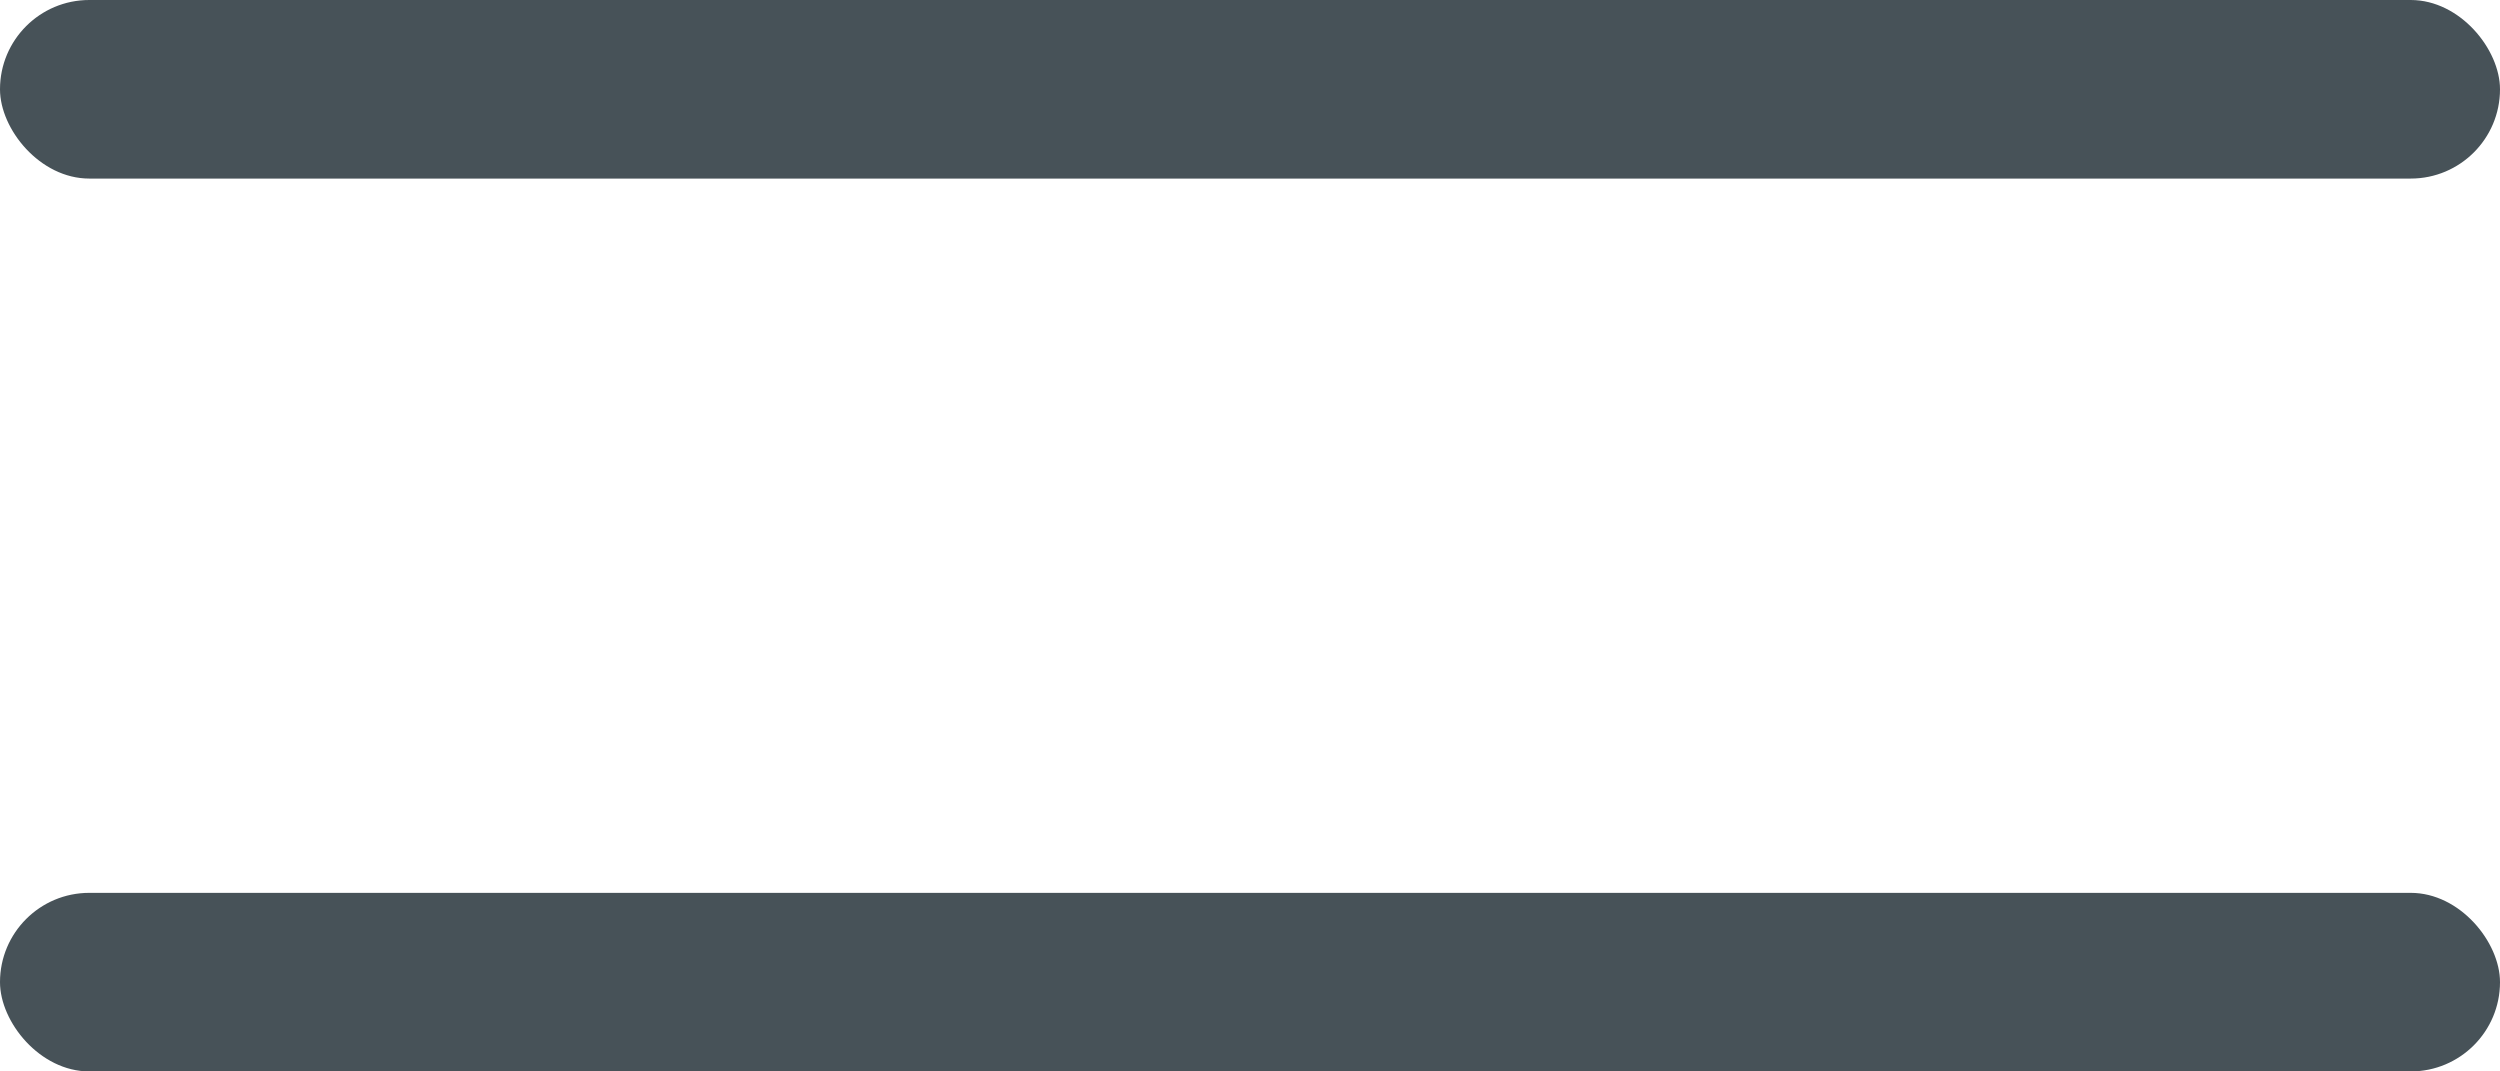
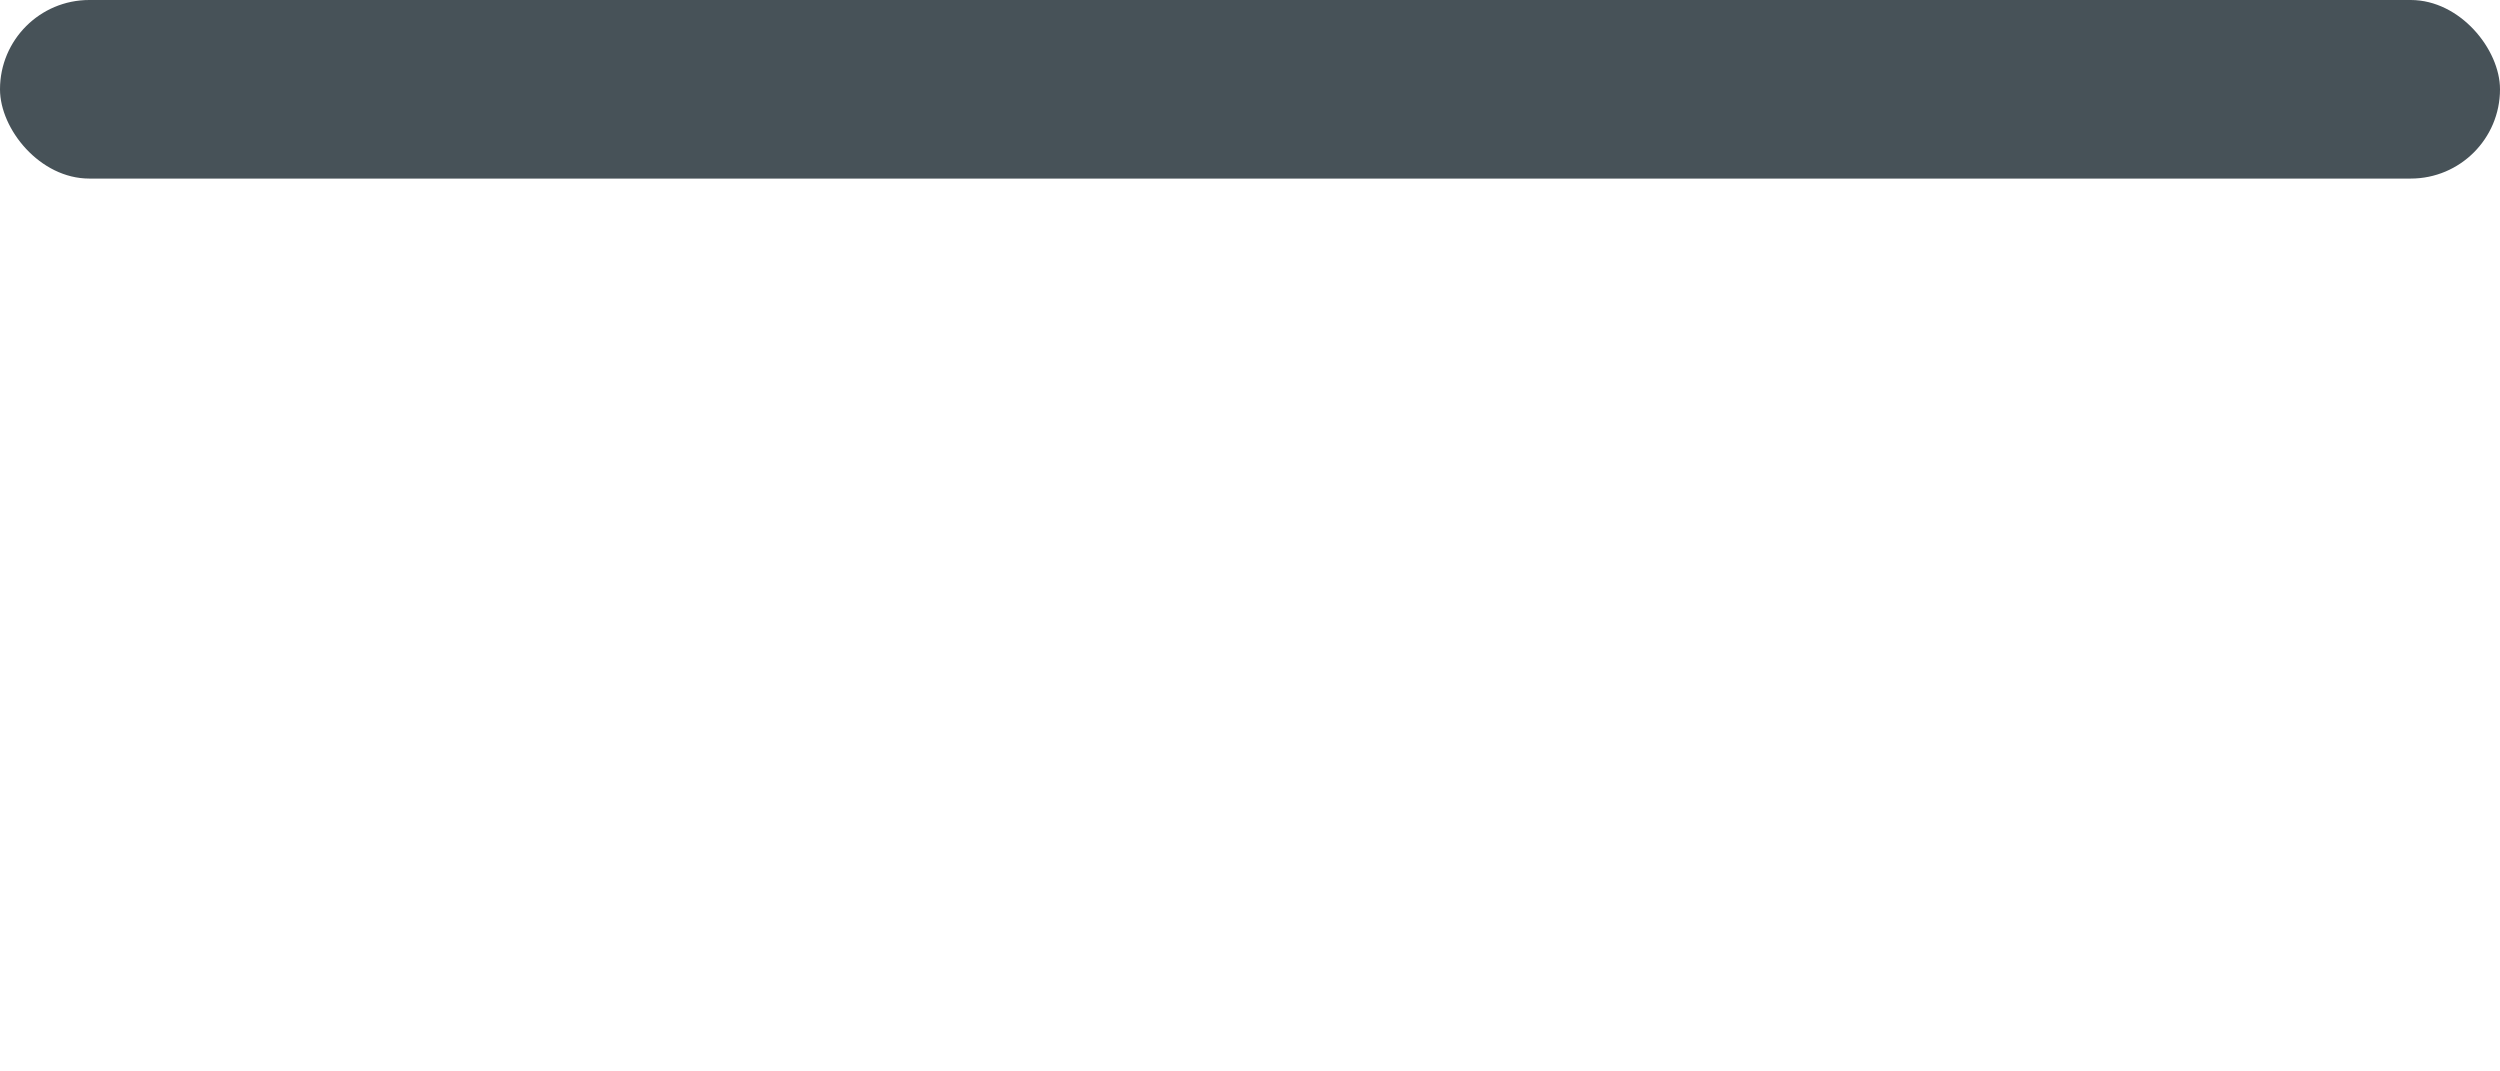
<svg xmlns="http://www.w3.org/2000/svg" viewBox="0 0 28 12" version="1.1">
  <title>List</title>
  <desc>Created with Sketch.</desc>
  <g id="Design" stroke="none" stroke-width="1" fill="none" fill-rule="evenodd">
    <g id="NBCU_Newsroom_2_D_PR_Closed" transform="translate(-81, -424)" fill="#475258">
      <g id="List" transform="translate(75, 410)">
        <g id="Icon_List">
          <g id="Group" transform="translate(6, 14)">
-             <rect id="Rectangle" x="0" y="10" width="28" height="2" rx="1" />
            <rect id="Rectangle" x="0" y="0" width="28" height="2" rx="1" />
          </g>
        </g>
      </g>
    </g>
  </g>
</svg>